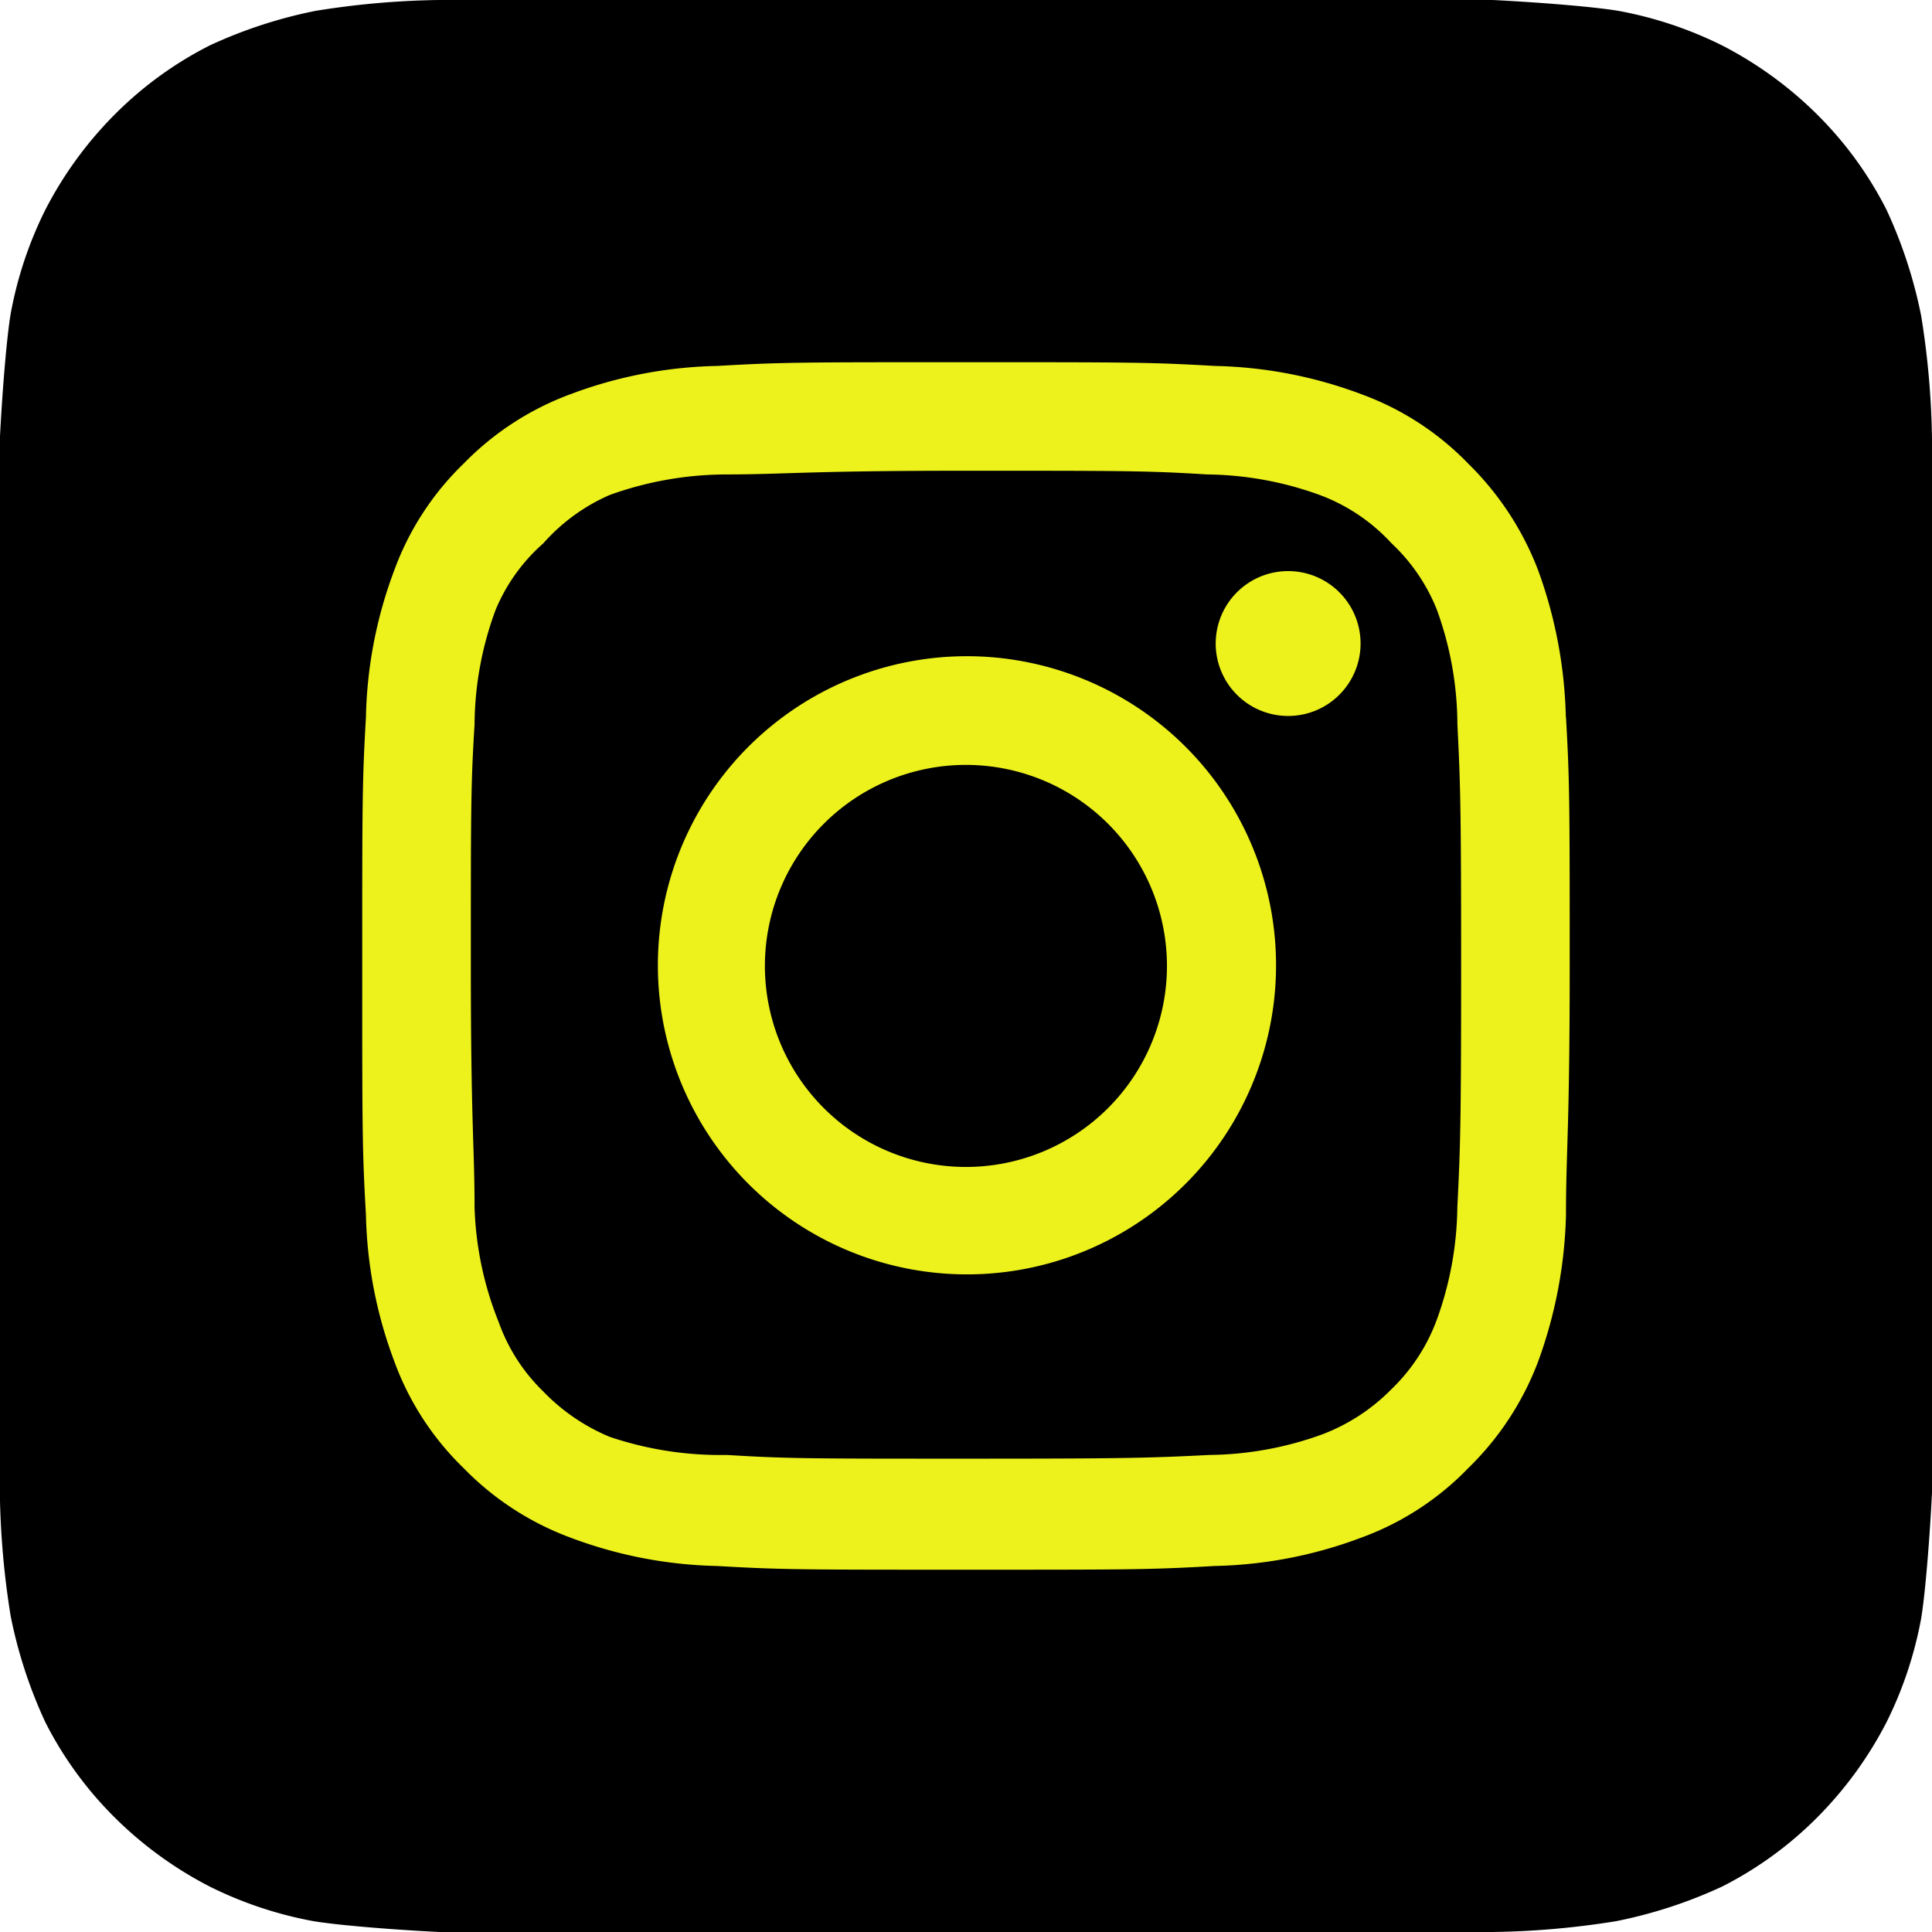
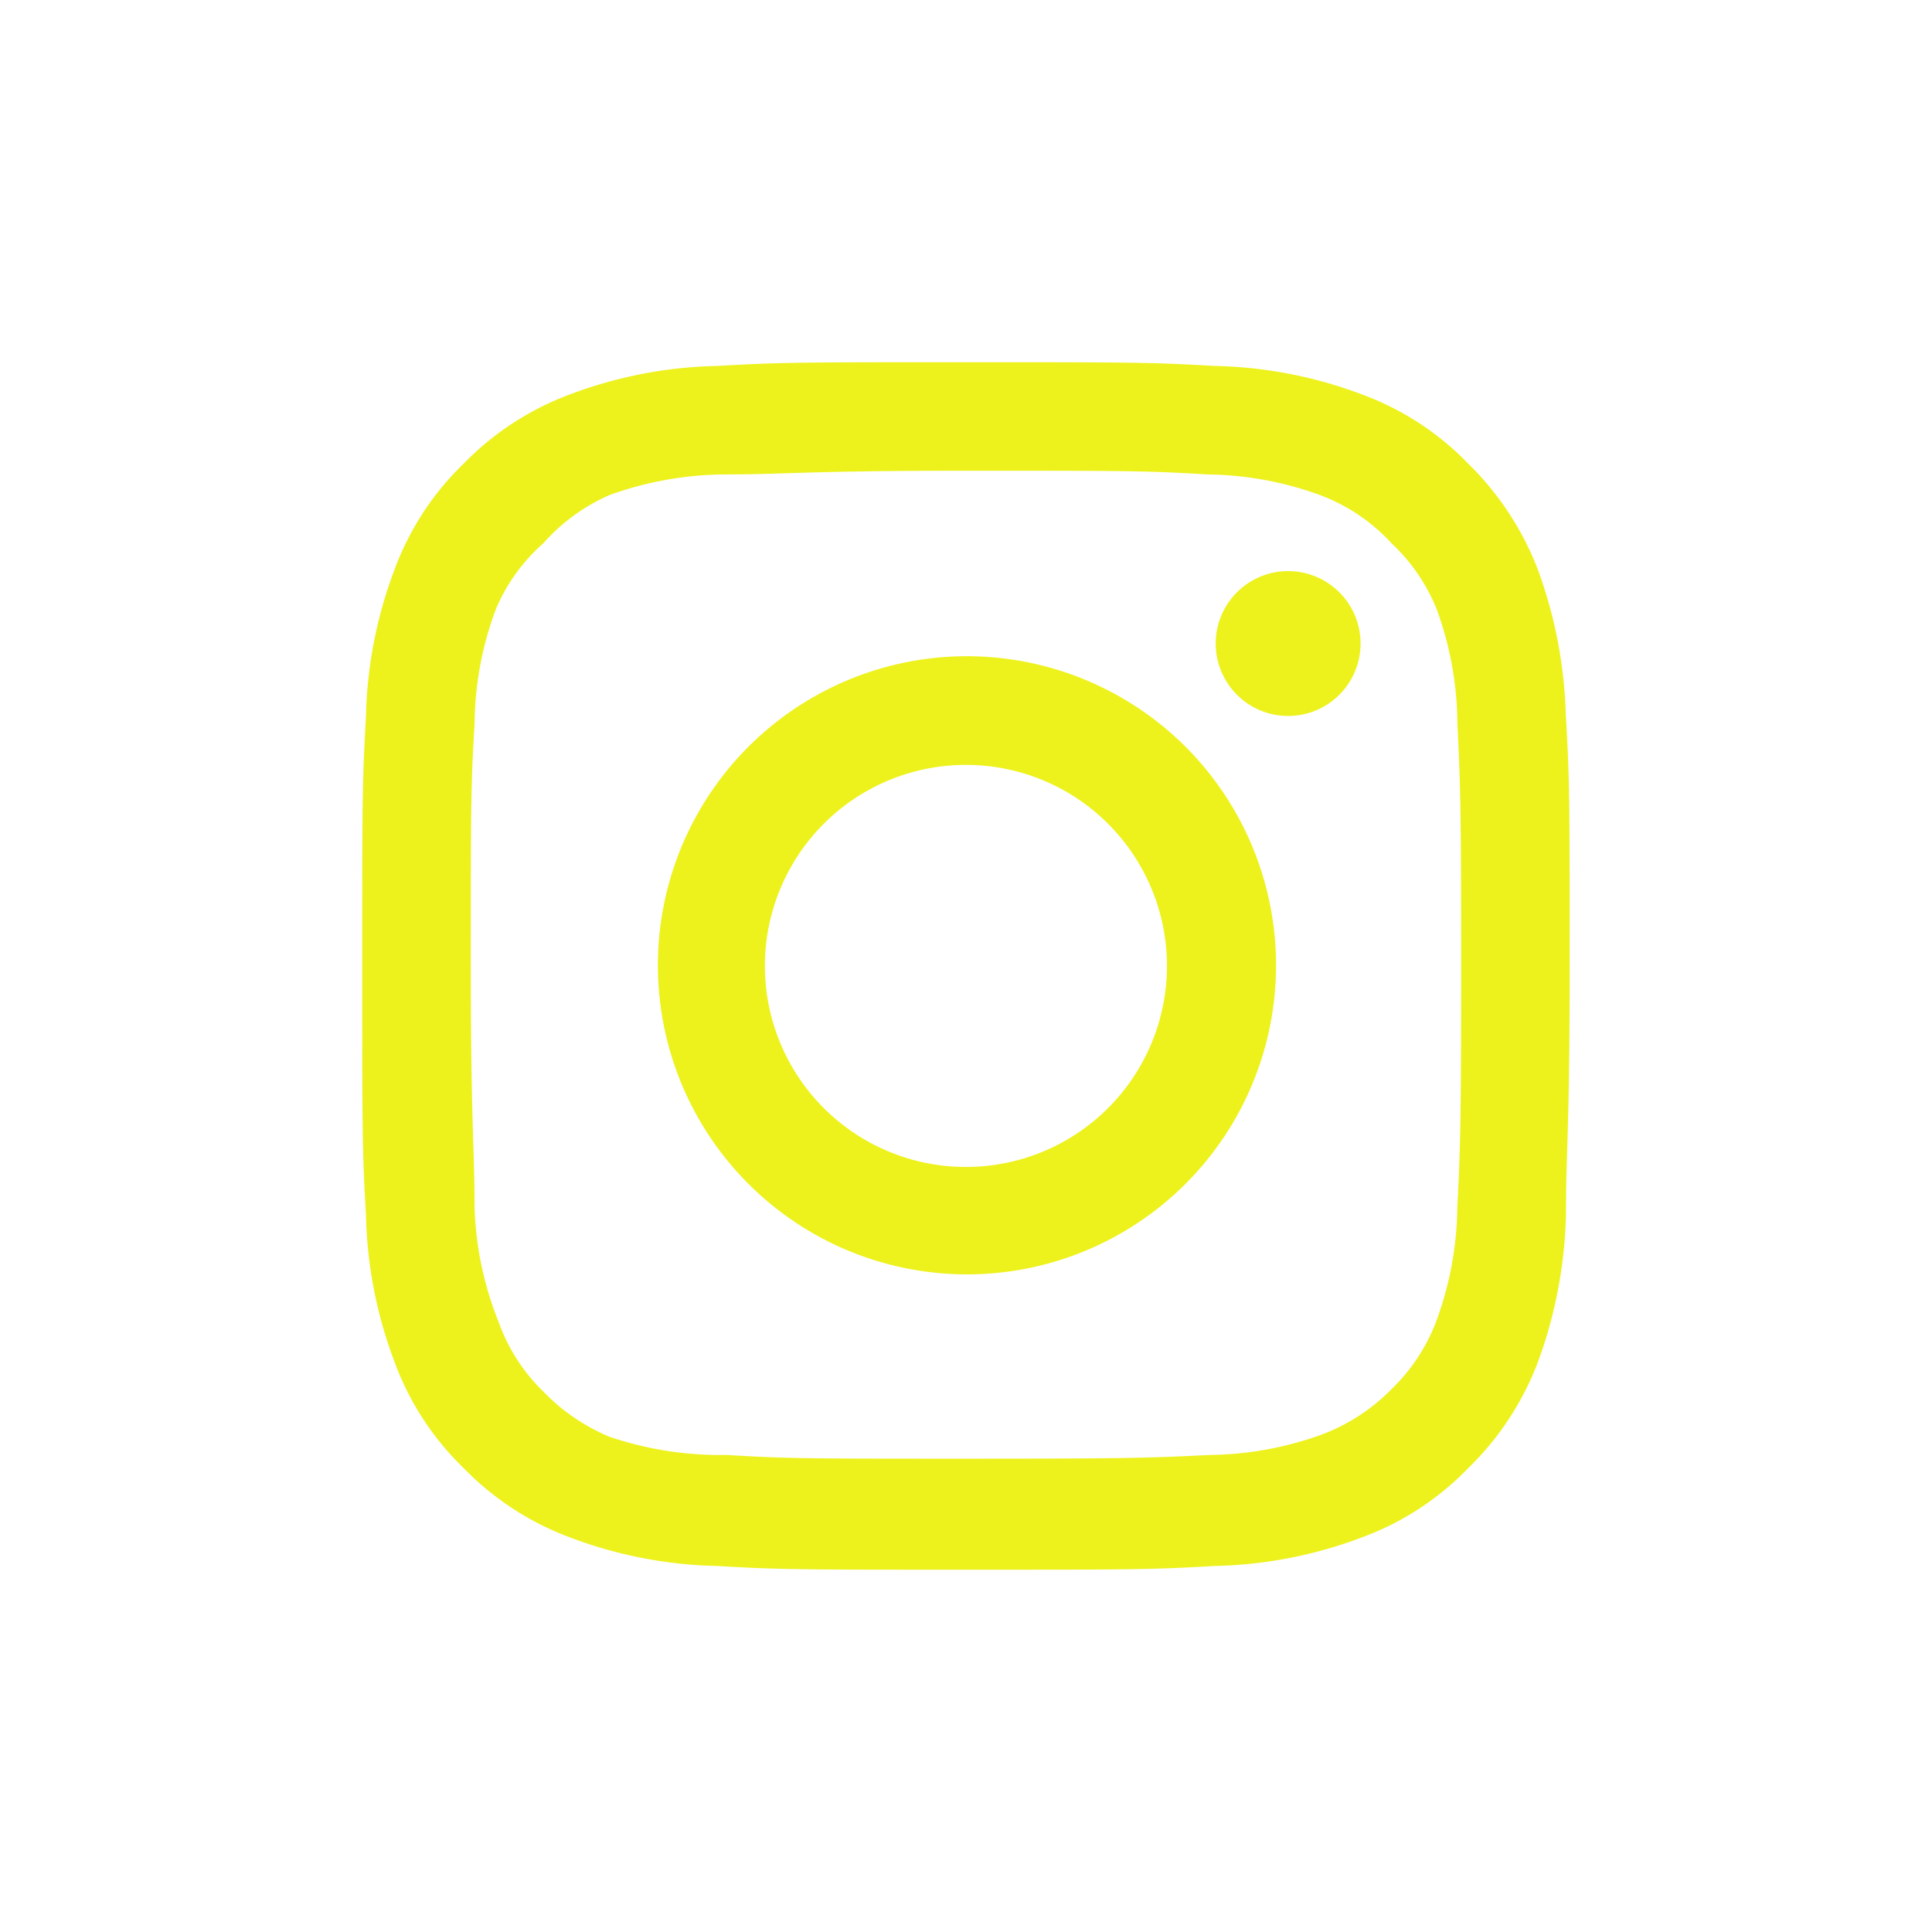
<svg xmlns="http://www.w3.org/2000/svg" width="51.956" height="51.956" viewBox="0 0 51.956 51.956">
  <g id="Grupo_1018" data-name="Grupo 1018" transform="translate(-709.926 -1581.023)">
-     <path id="Background_7_" d="M18.907,5h-1.4a22.578,22.578,0,0,0-3.316.291,12.611,12.611,0,0,0-2.851.931,9.946,9.946,0,0,0-2.56,1.862,10.333,10.333,0,0,0-1.862,2.56,10.513,10.513,0,0,0-.931,2.793c-.116.7-.233,2.211-.291,3.375V45.145a22.578,22.578,0,0,0,.291,3.316,12.611,12.611,0,0,0,.931,2.851,9.946,9.946,0,0,0,1.862,2.56,10.333,10.333,0,0,0,2.56,1.862,10.513,10.513,0,0,0,2.793.931c.7.116,2.211.233,3.375.291H45.845a22.577,22.577,0,0,0,3.316-.291,12.611,12.611,0,0,0,2.851-.931,9.947,9.947,0,0,0,2.56-1.862,10.333,10.333,0,0,0,1.862-2.56,10.513,10.513,0,0,0,.931-2.793c.116-.7.233-2.211.291-3.375V16.811a22.576,22.576,0,0,0-.291-3.316,12.611,12.611,0,0,0-.931-2.851,9.946,9.946,0,0,0-1.862-2.56,10.333,10.333,0,0,0-2.56-1.862,10.513,10.513,0,0,0-2.793-.931c-.7-.116-2.211-.233-3.375-.291Z" transform="translate(704.226 1576.023)" />
    <path id="Caminho_430" data-name="Caminho 430" d="M26.9,7.617h0a1.948,1.948,0,1,0,1.948,1.948A1.948,1.948,0,0,0,26.9,7.617Zm7.468,3.929A12.322,12.322,0,0,0,33.625,7.6a8.02,8.02,0,0,0-1.883-2.874A7.63,7.63,0,0,0,28.869,2.86,11.851,11.851,0,0,0,24.924,2.1C23.2,2,22.651,2,18.235,2s-4.968,0-6.689.1A11.851,11.851,0,0,0,7.6,2.86,7.76,7.76,0,0,0,4.727,4.727,7.63,7.63,0,0,0,2.86,7.6,11.851,11.851,0,0,0,2.1,11.546C2,13.267,2,13.819,2,18.235s0,4.968.1,6.689a11.851,11.851,0,0,0,.763,3.945,7.63,7.63,0,0,0,1.867,2.874A7.76,7.76,0,0,0,7.6,33.609a11.851,11.851,0,0,0,3.945.763c1.721.1,2.273.1,6.689.1s4.968,0,6.689-.1a11.851,11.851,0,0,0,3.945-.763,7.63,7.63,0,0,0,2.874-1.867,7.874,7.874,0,0,0,1.883-2.874,12.322,12.322,0,0,0,.747-3.945c0-1.721.1-2.273.1-6.689S34.47,13.267,34.372,11.546ZM31.45,24.729a9.108,9.108,0,0,1-.552,3.02,4.968,4.968,0,0,1-1.218,1.867,5.179,5.179,0,0,1-1.867,1.218,9.108,9.108,0,0,1-3.02.552c-1.623.081-2.224.1-6.494.1s-4.87,0-6.494-.1a9.3,9.3,0,0,1-3.15-.487A5.309,5.309,0,0,1,6.87,29.68a4.87,4.87,0,0,1-1.2-1.867,8.994,8.994,0,0,1-.649-3.085c0-1.623-.1-2.224-.1-6.494s0-4.87.1-6.494a8.994,8.994,0,0,1,.568-3.085A4.87,4.87,0,0,1,6.87,6.87a5.1,5.1,0,0,1,1.786-1.3,9.3,9.3,0,0,1,3.085-.552c1.623,0,2.224-.1,6.494-.1s4.87,0,6.494.1a9.108,9.108,0,0,1,3.02.552,4.968,4.968,0,0,1,1.932,1.3A4.968,4.968,0,0,1,30.9,8.656a9.108,9.108,0,0,1,.552,3.085c.081,1.623.1,2.224.1,6.494S31.531,23.105,31.45,24.729ZM18.235,9.906a8.312,8.312,0,1,0,5.9,2.429,8.328,8.328,0,0,0-5.9-2.429Zm0,13.735a5.406,5.406,0,1,1,5.406-5.406,5.406,5.406,0,0,1-5.406,5.406Z" transform="translate(717.667 1588.764)" fill="#edf21d" />
  </g>
</svg>